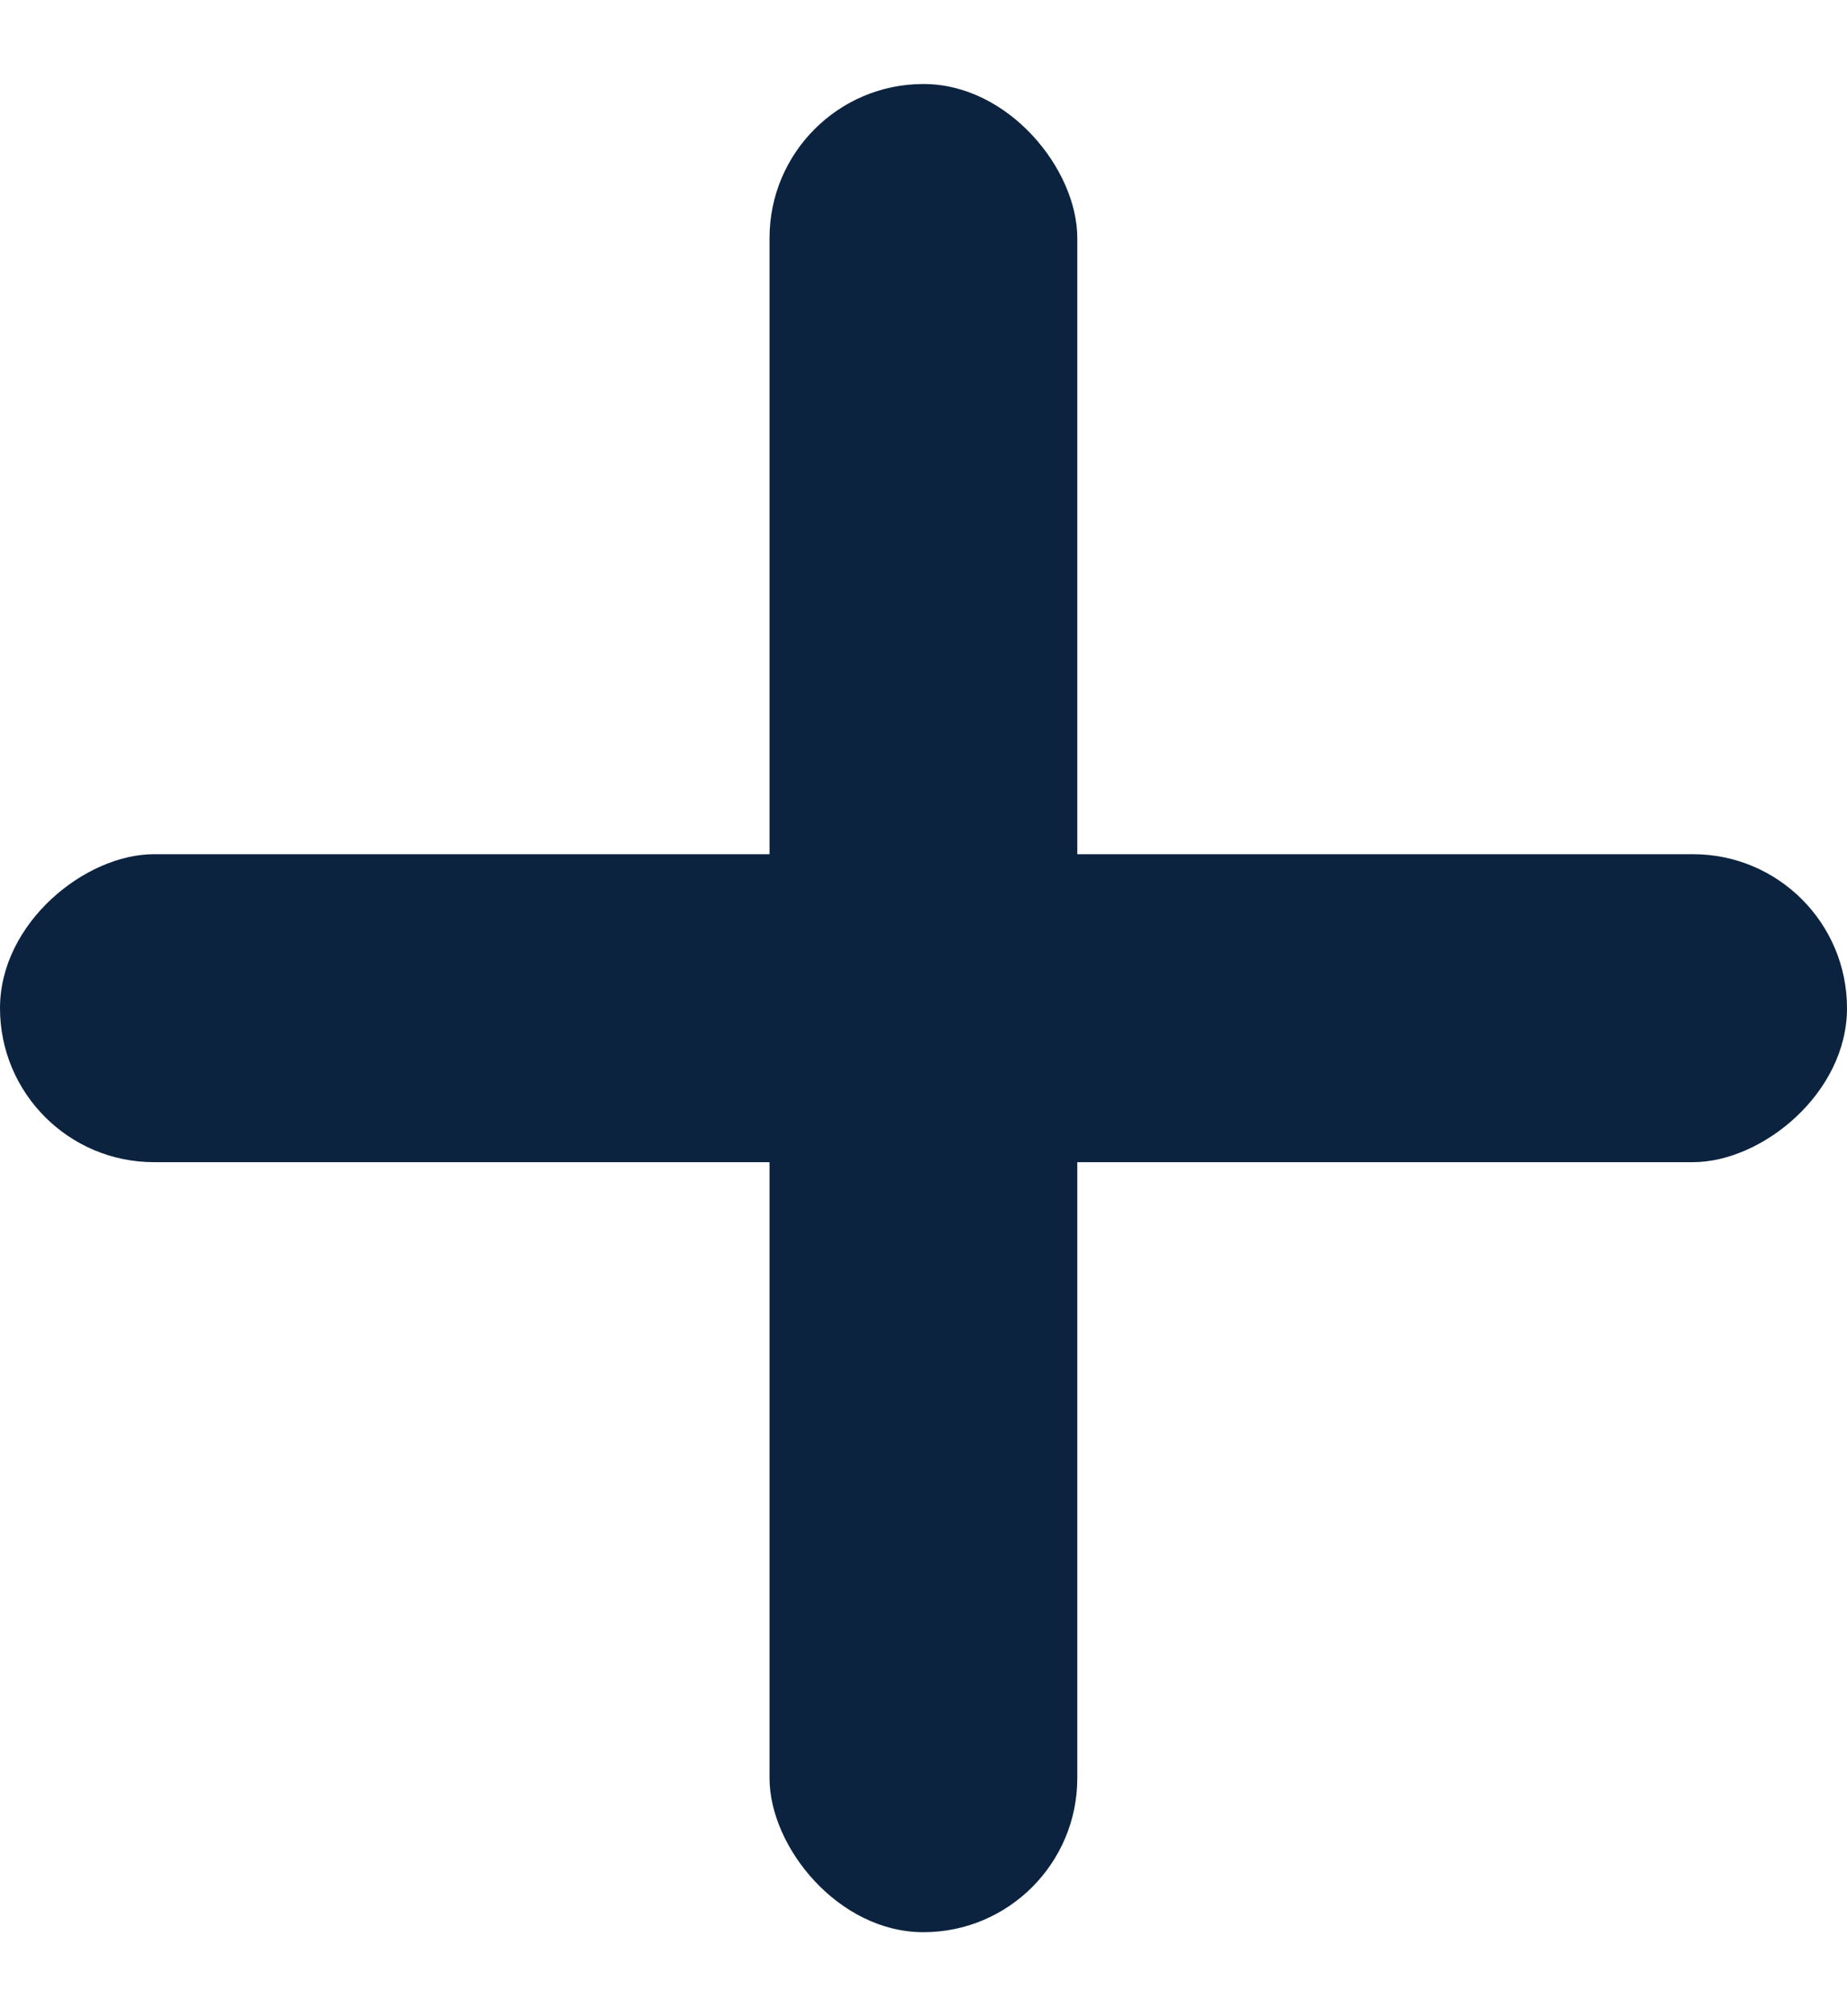
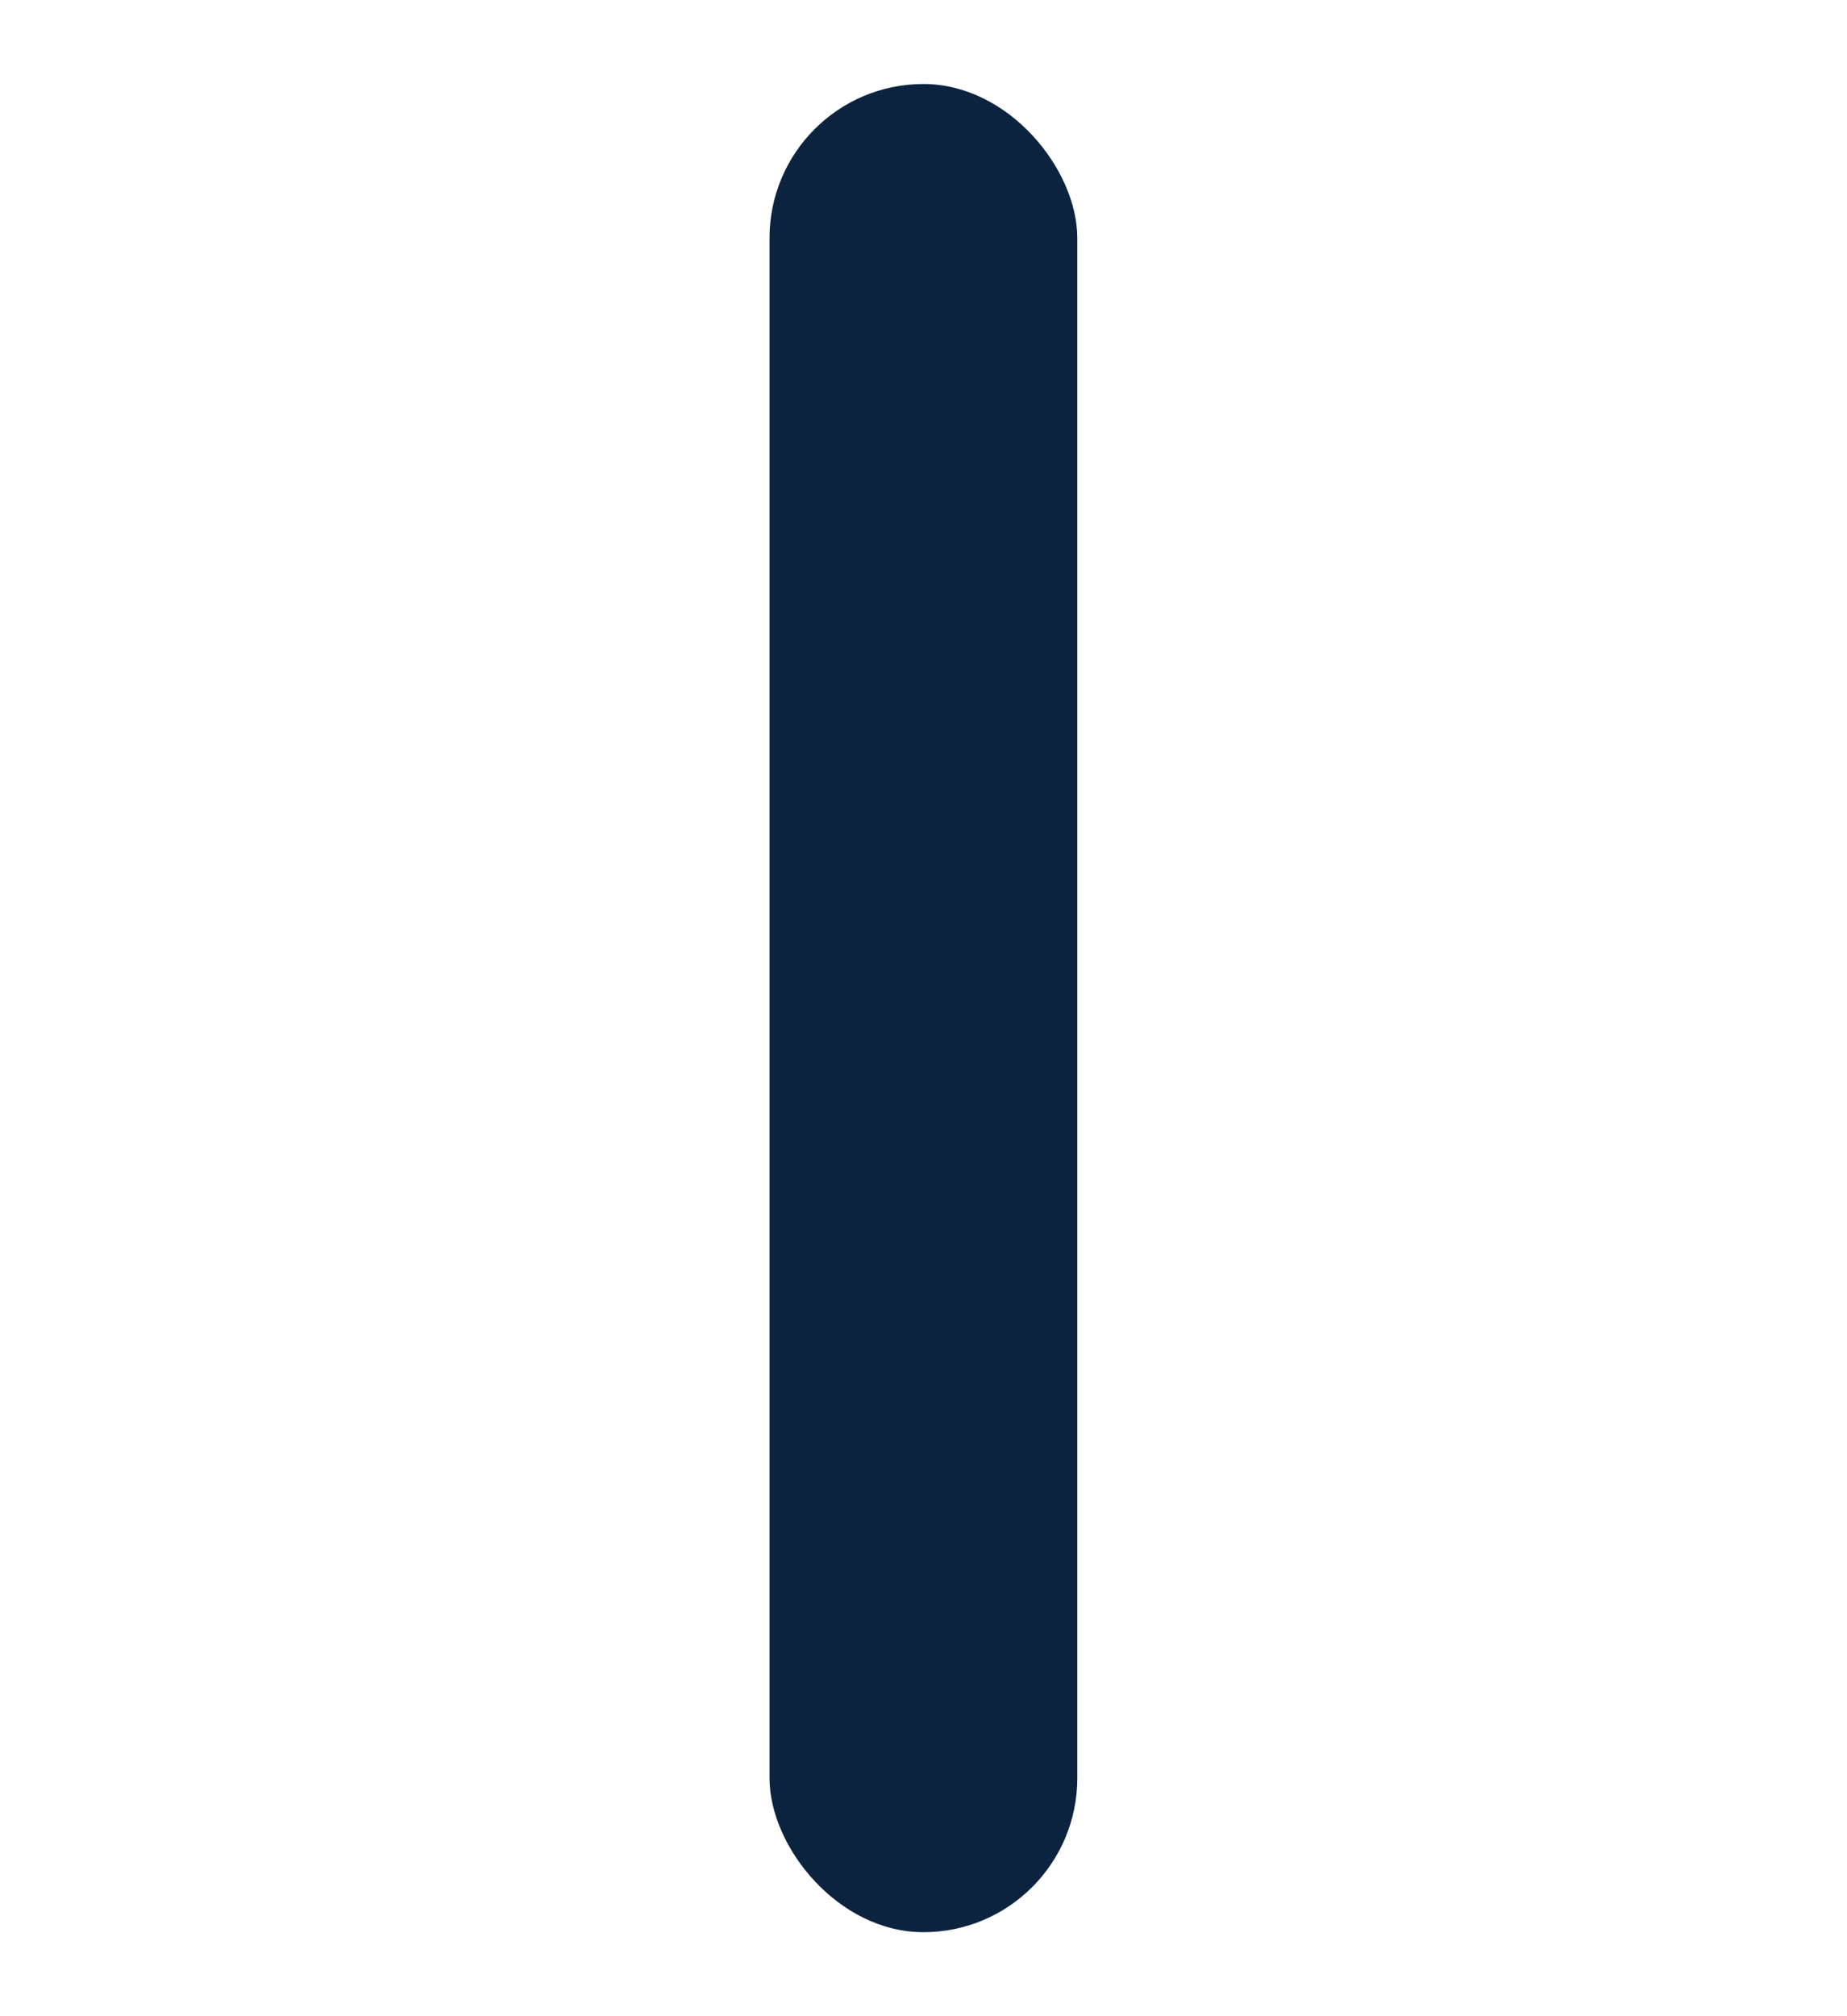
<svg xmlns="http://www.w3.org/2000/svg" width="11" height="12" viewBox="0 0 11 12" fill="none">
  <rect x="4.583" y="0.5" width="1.833" height="11" rx="0.917" fill="#0C2340" />
-   <rect y="6.917" width="1.833" height="11" rx="0.917" transform="rotate(-90 0 6.917)" fill="#0C2340" />
</svg>